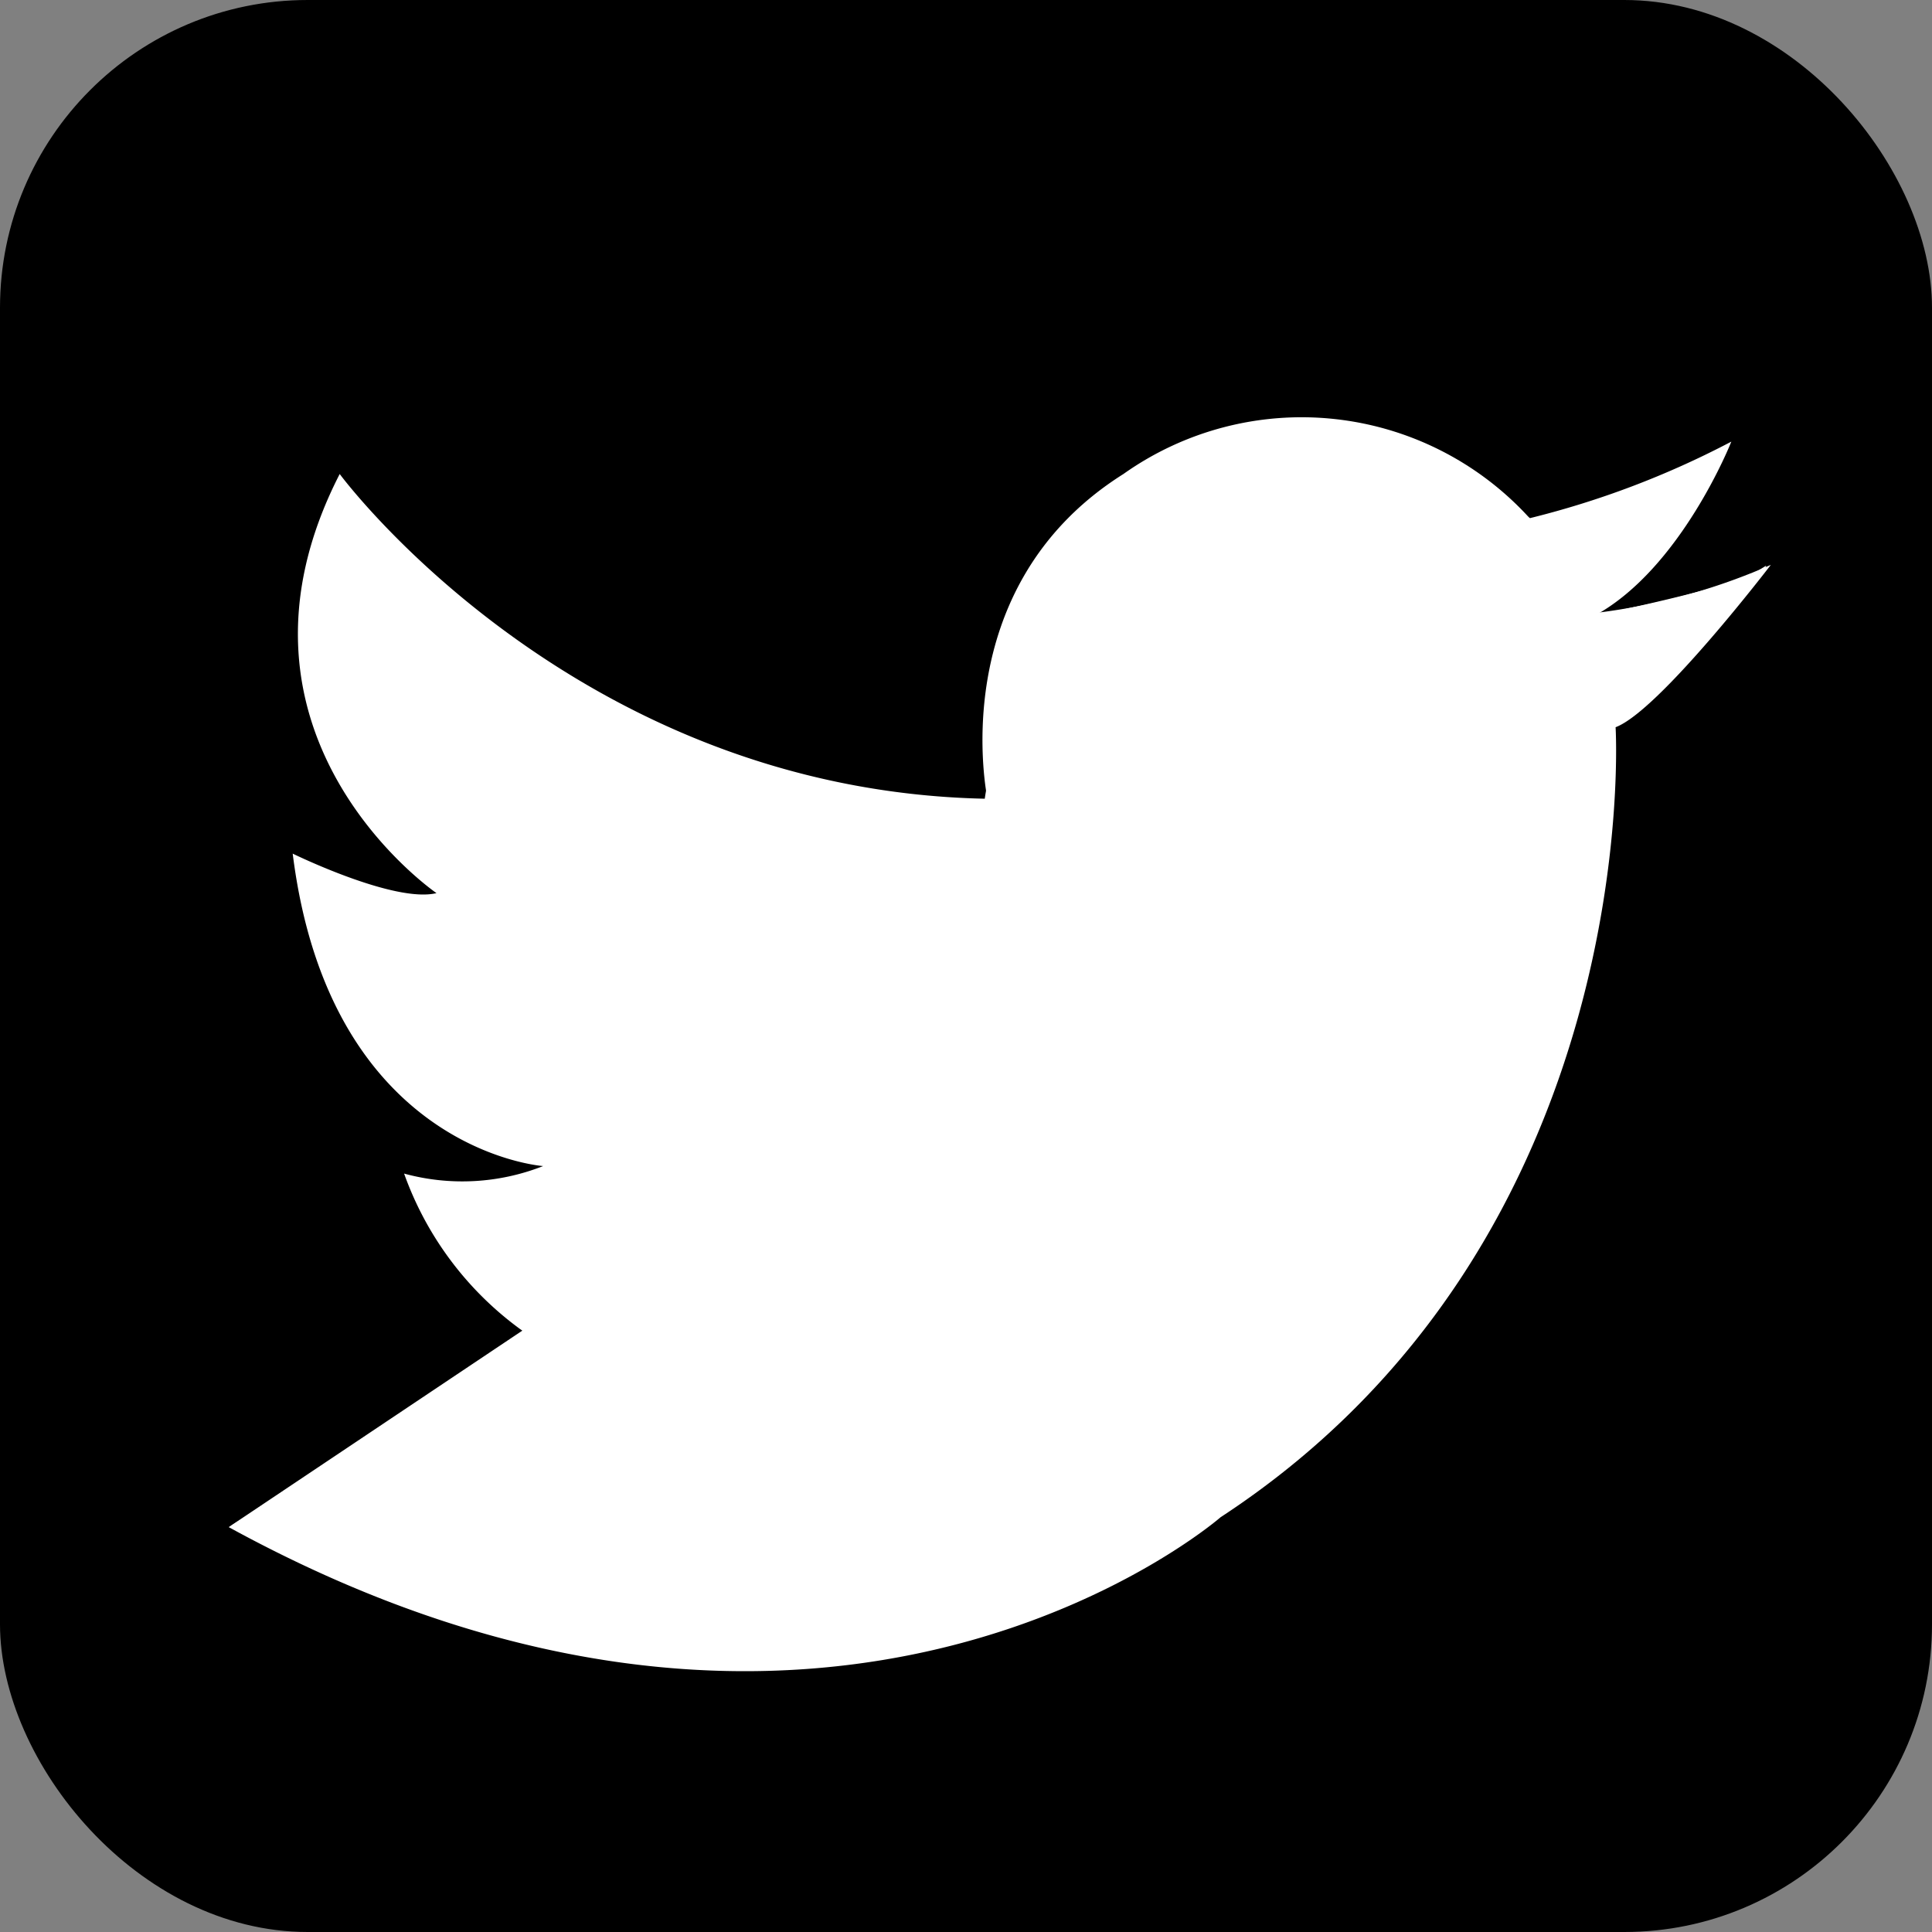
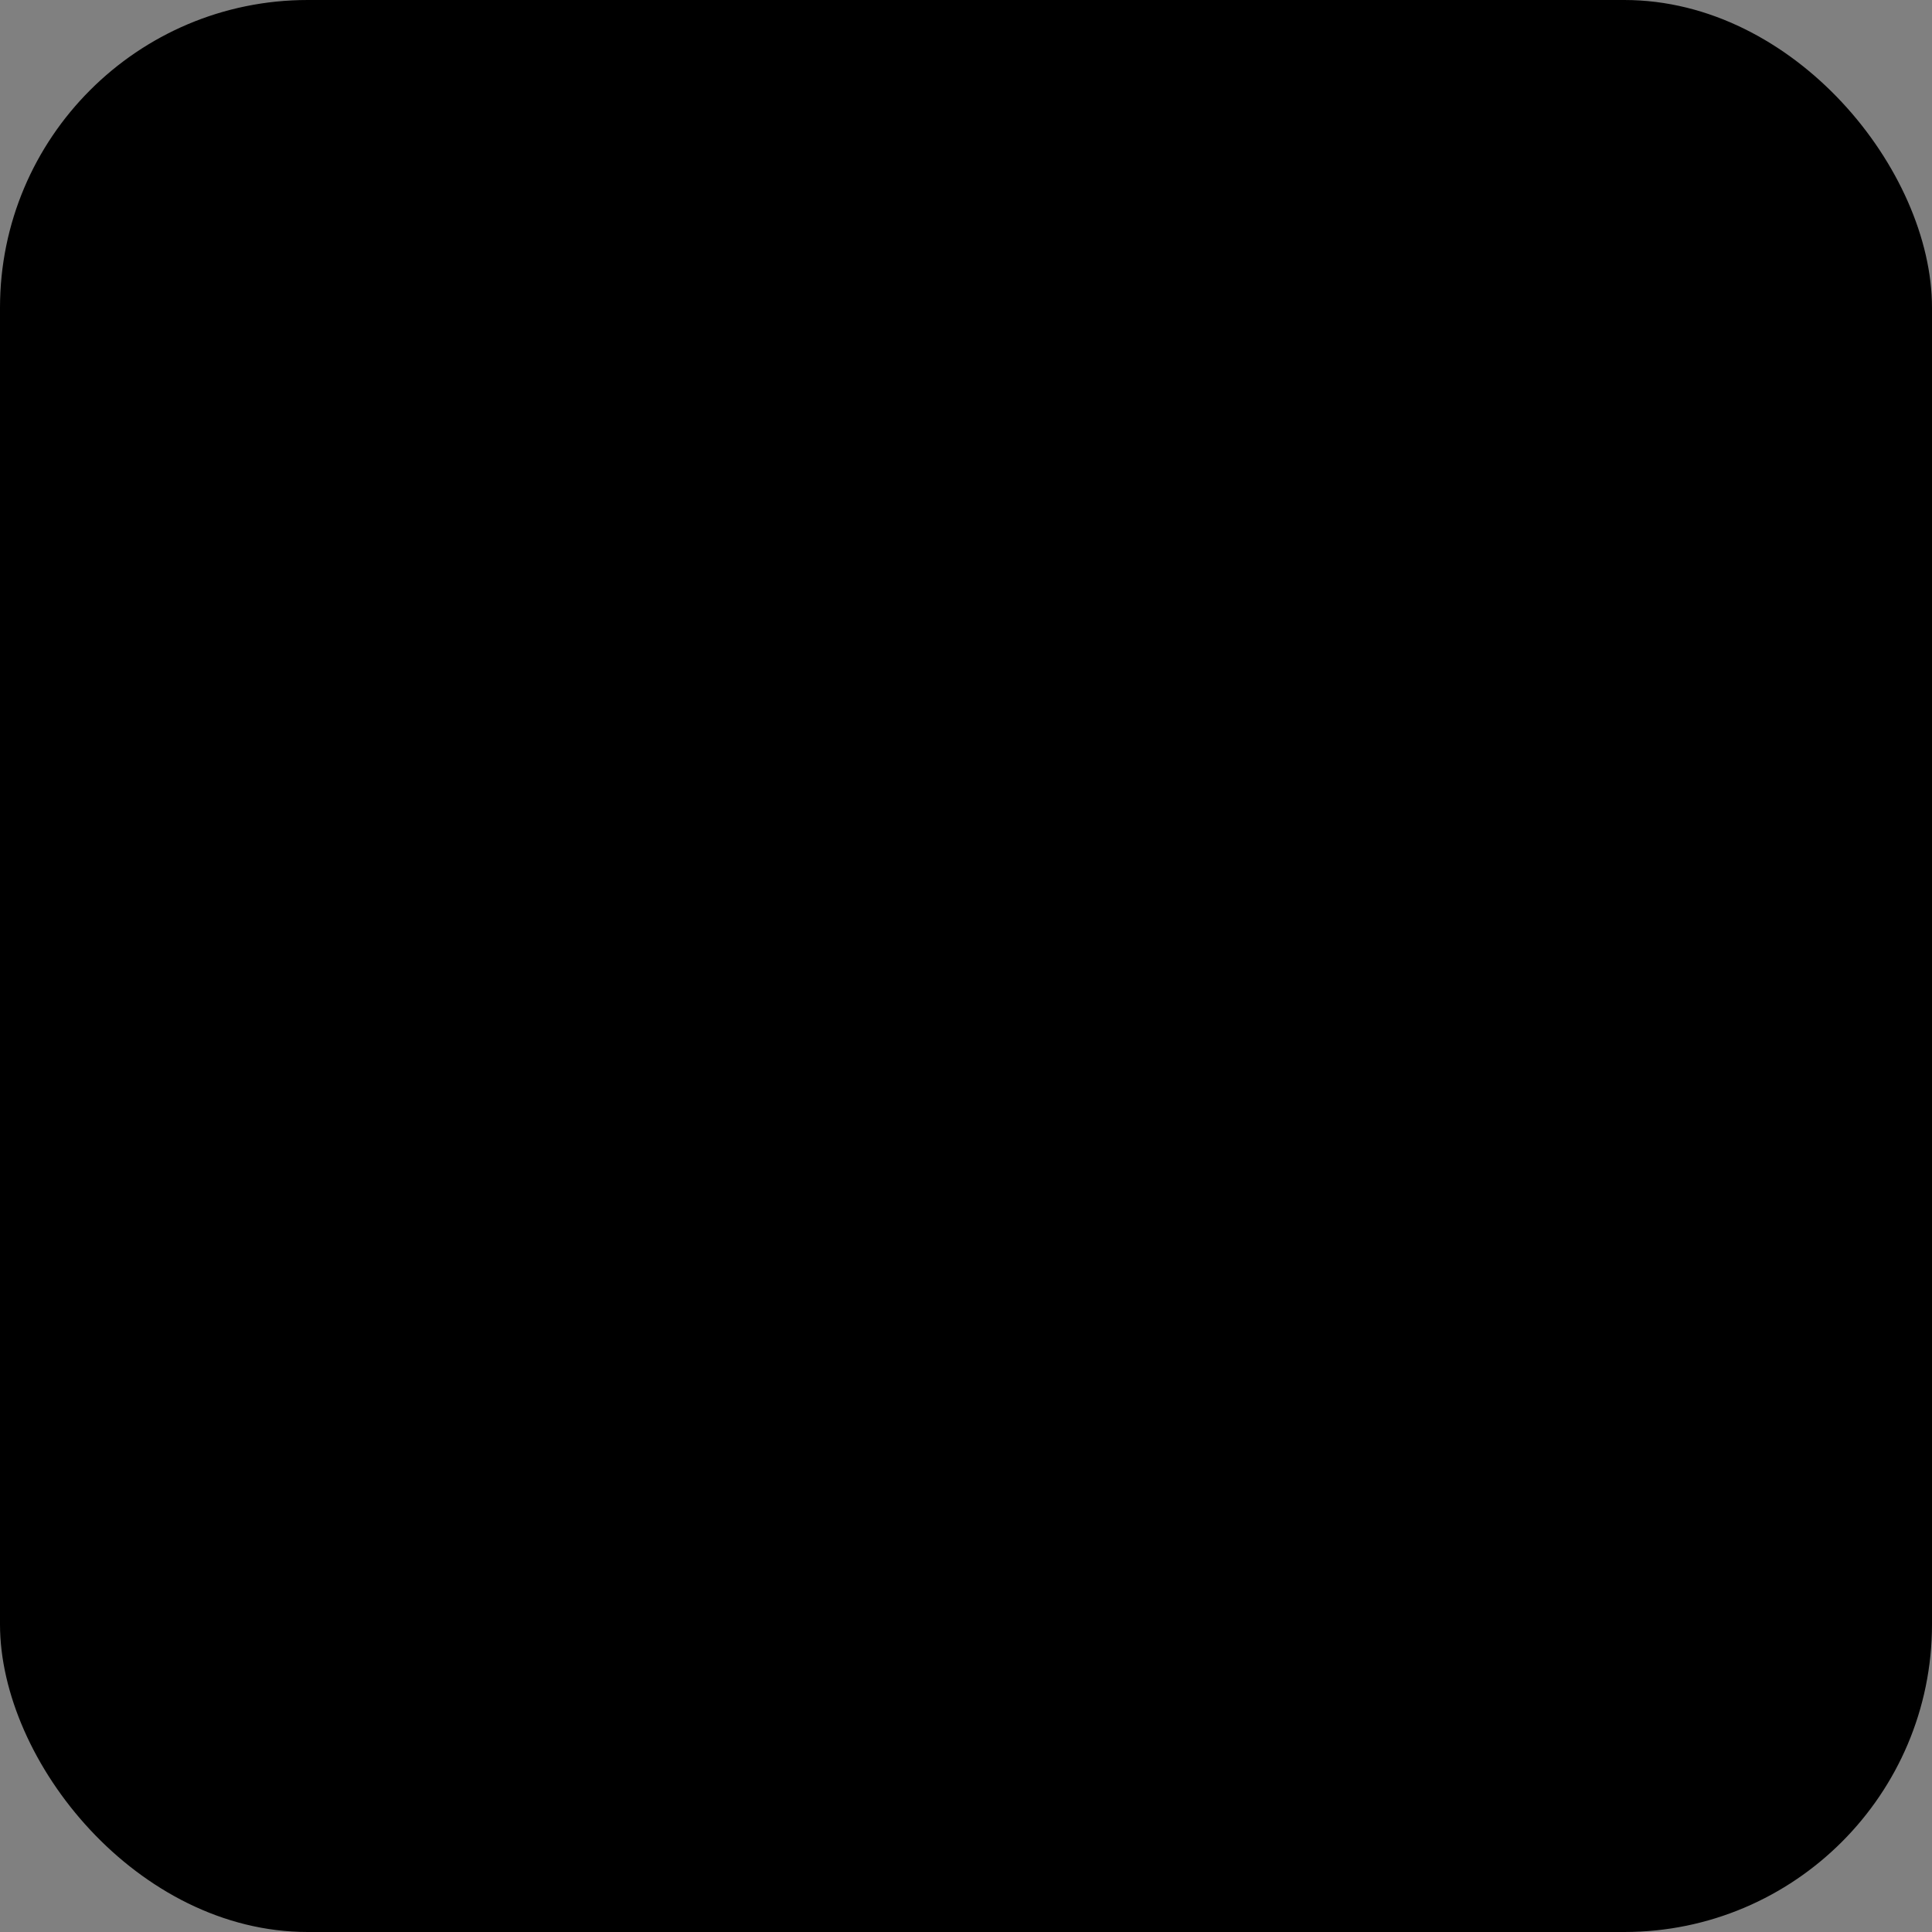
<svg xmlns="http://www.w3.org/2000/svg" viewBox="0 0 48.91 48.91">
  <rect x="0" y="0" width="48.91" height="48.91" fill="#808080" stroke="none" />
  <defs>
    <style>.cls-1{fill:#fff;}</style>
  </defs>
  <title>tw</title>
  <g id="Layer_2" data-name="Layer 2">
    <g id="Layer_1-2" data-name="Layer 1">
      <rect width="48.91" height="48.91" rx="7.79" ry="7.79" />
-       <path class="cls-1" d="M5.84,38.63s7.41.57,11.74-3.39a8.35,8.35,0,0,1-7.35-5.53,5.59,5.59,0,0,0,3.52-.19s-5.4-.38-6.34-7.91c0,0,2.57,1.26,3.64,1,0,0-5.84-4-2.45-10.61,0,0,5.9,8,16.33,8.22,0,0,1.95-14.19,13.75-7.09a22.57,22.57,0,0,0,5.15-1.95s-1.26,3.2-3.45,4.4c0,0,4.33-.88,4.33-1.26Z" />
-       <path class="cls-1" d="M25,20.23S23.85,14.89,28.44,12a7.8,7.8,0,0,1,10.24,1.07C43.76,18,25,20.23,25,20.23" />
-       <path class="cls-1" d="M40.37,15.52a15.72,15.72,0,0,0,4.46-1.22S42,18,40.9,18.41c0,0,.79,12.94-10,20,0,0-9.86,8.6-25.11.25Z" />
    </g>
  </g>
</svg>